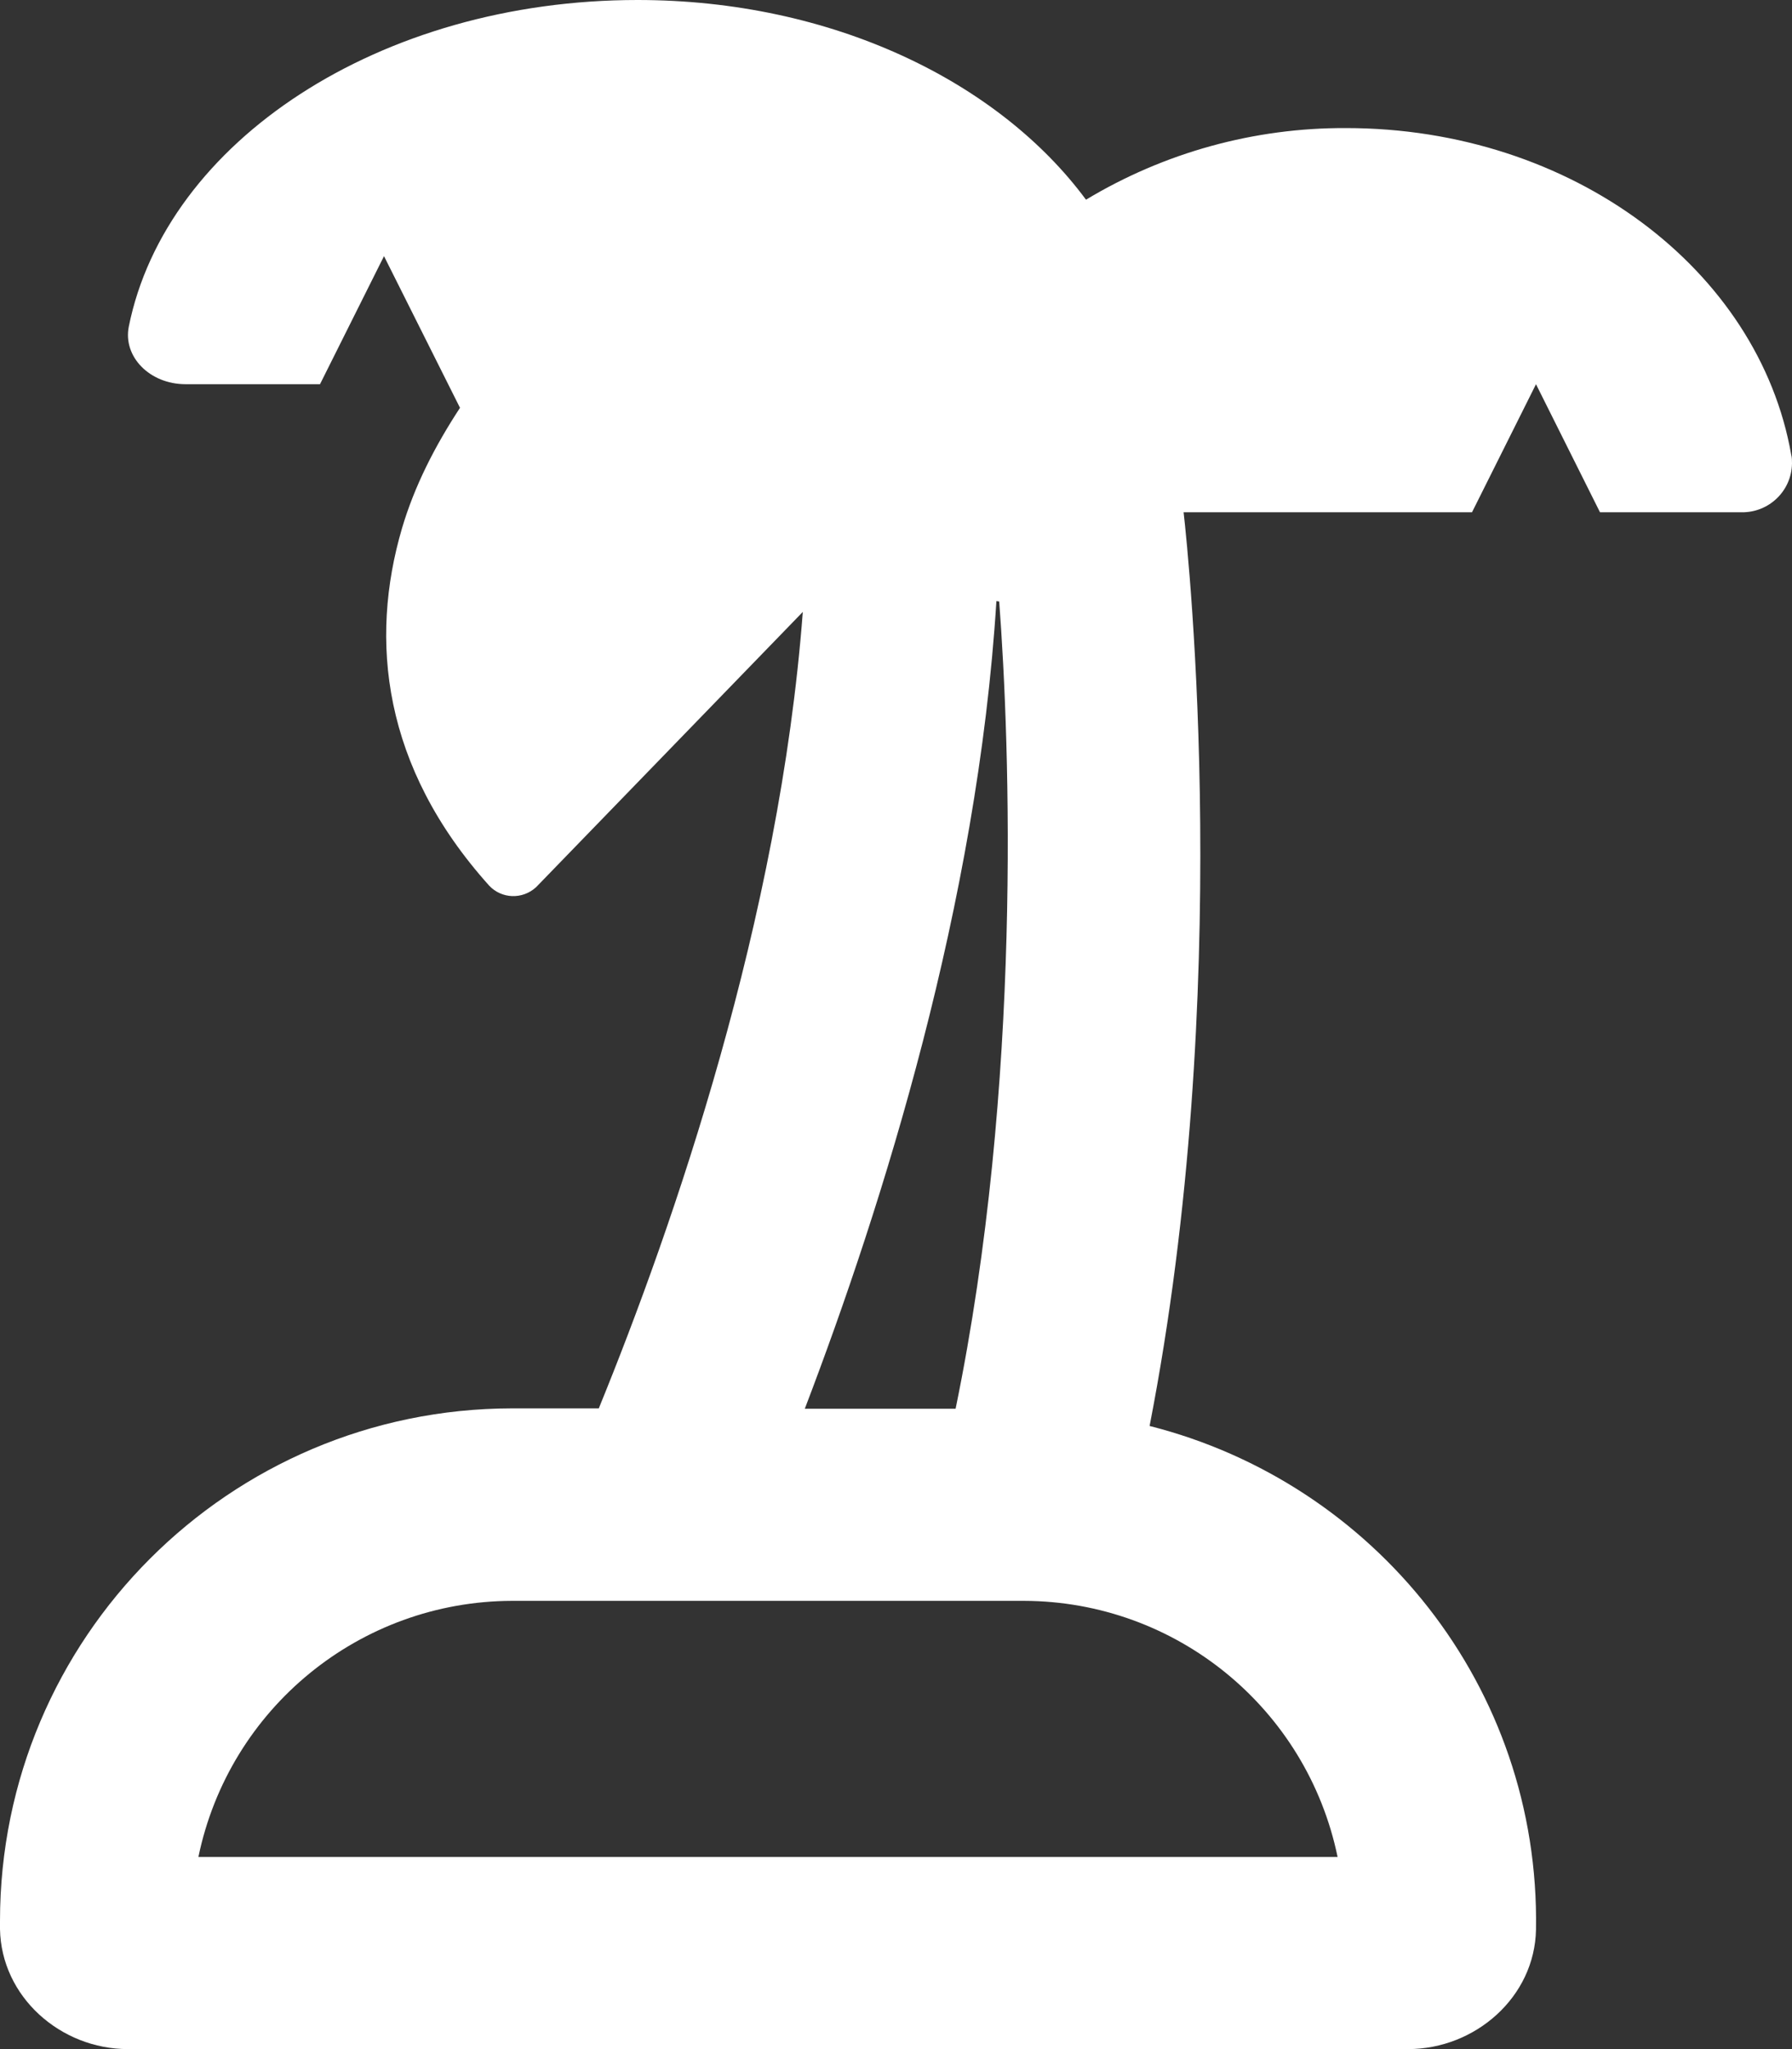
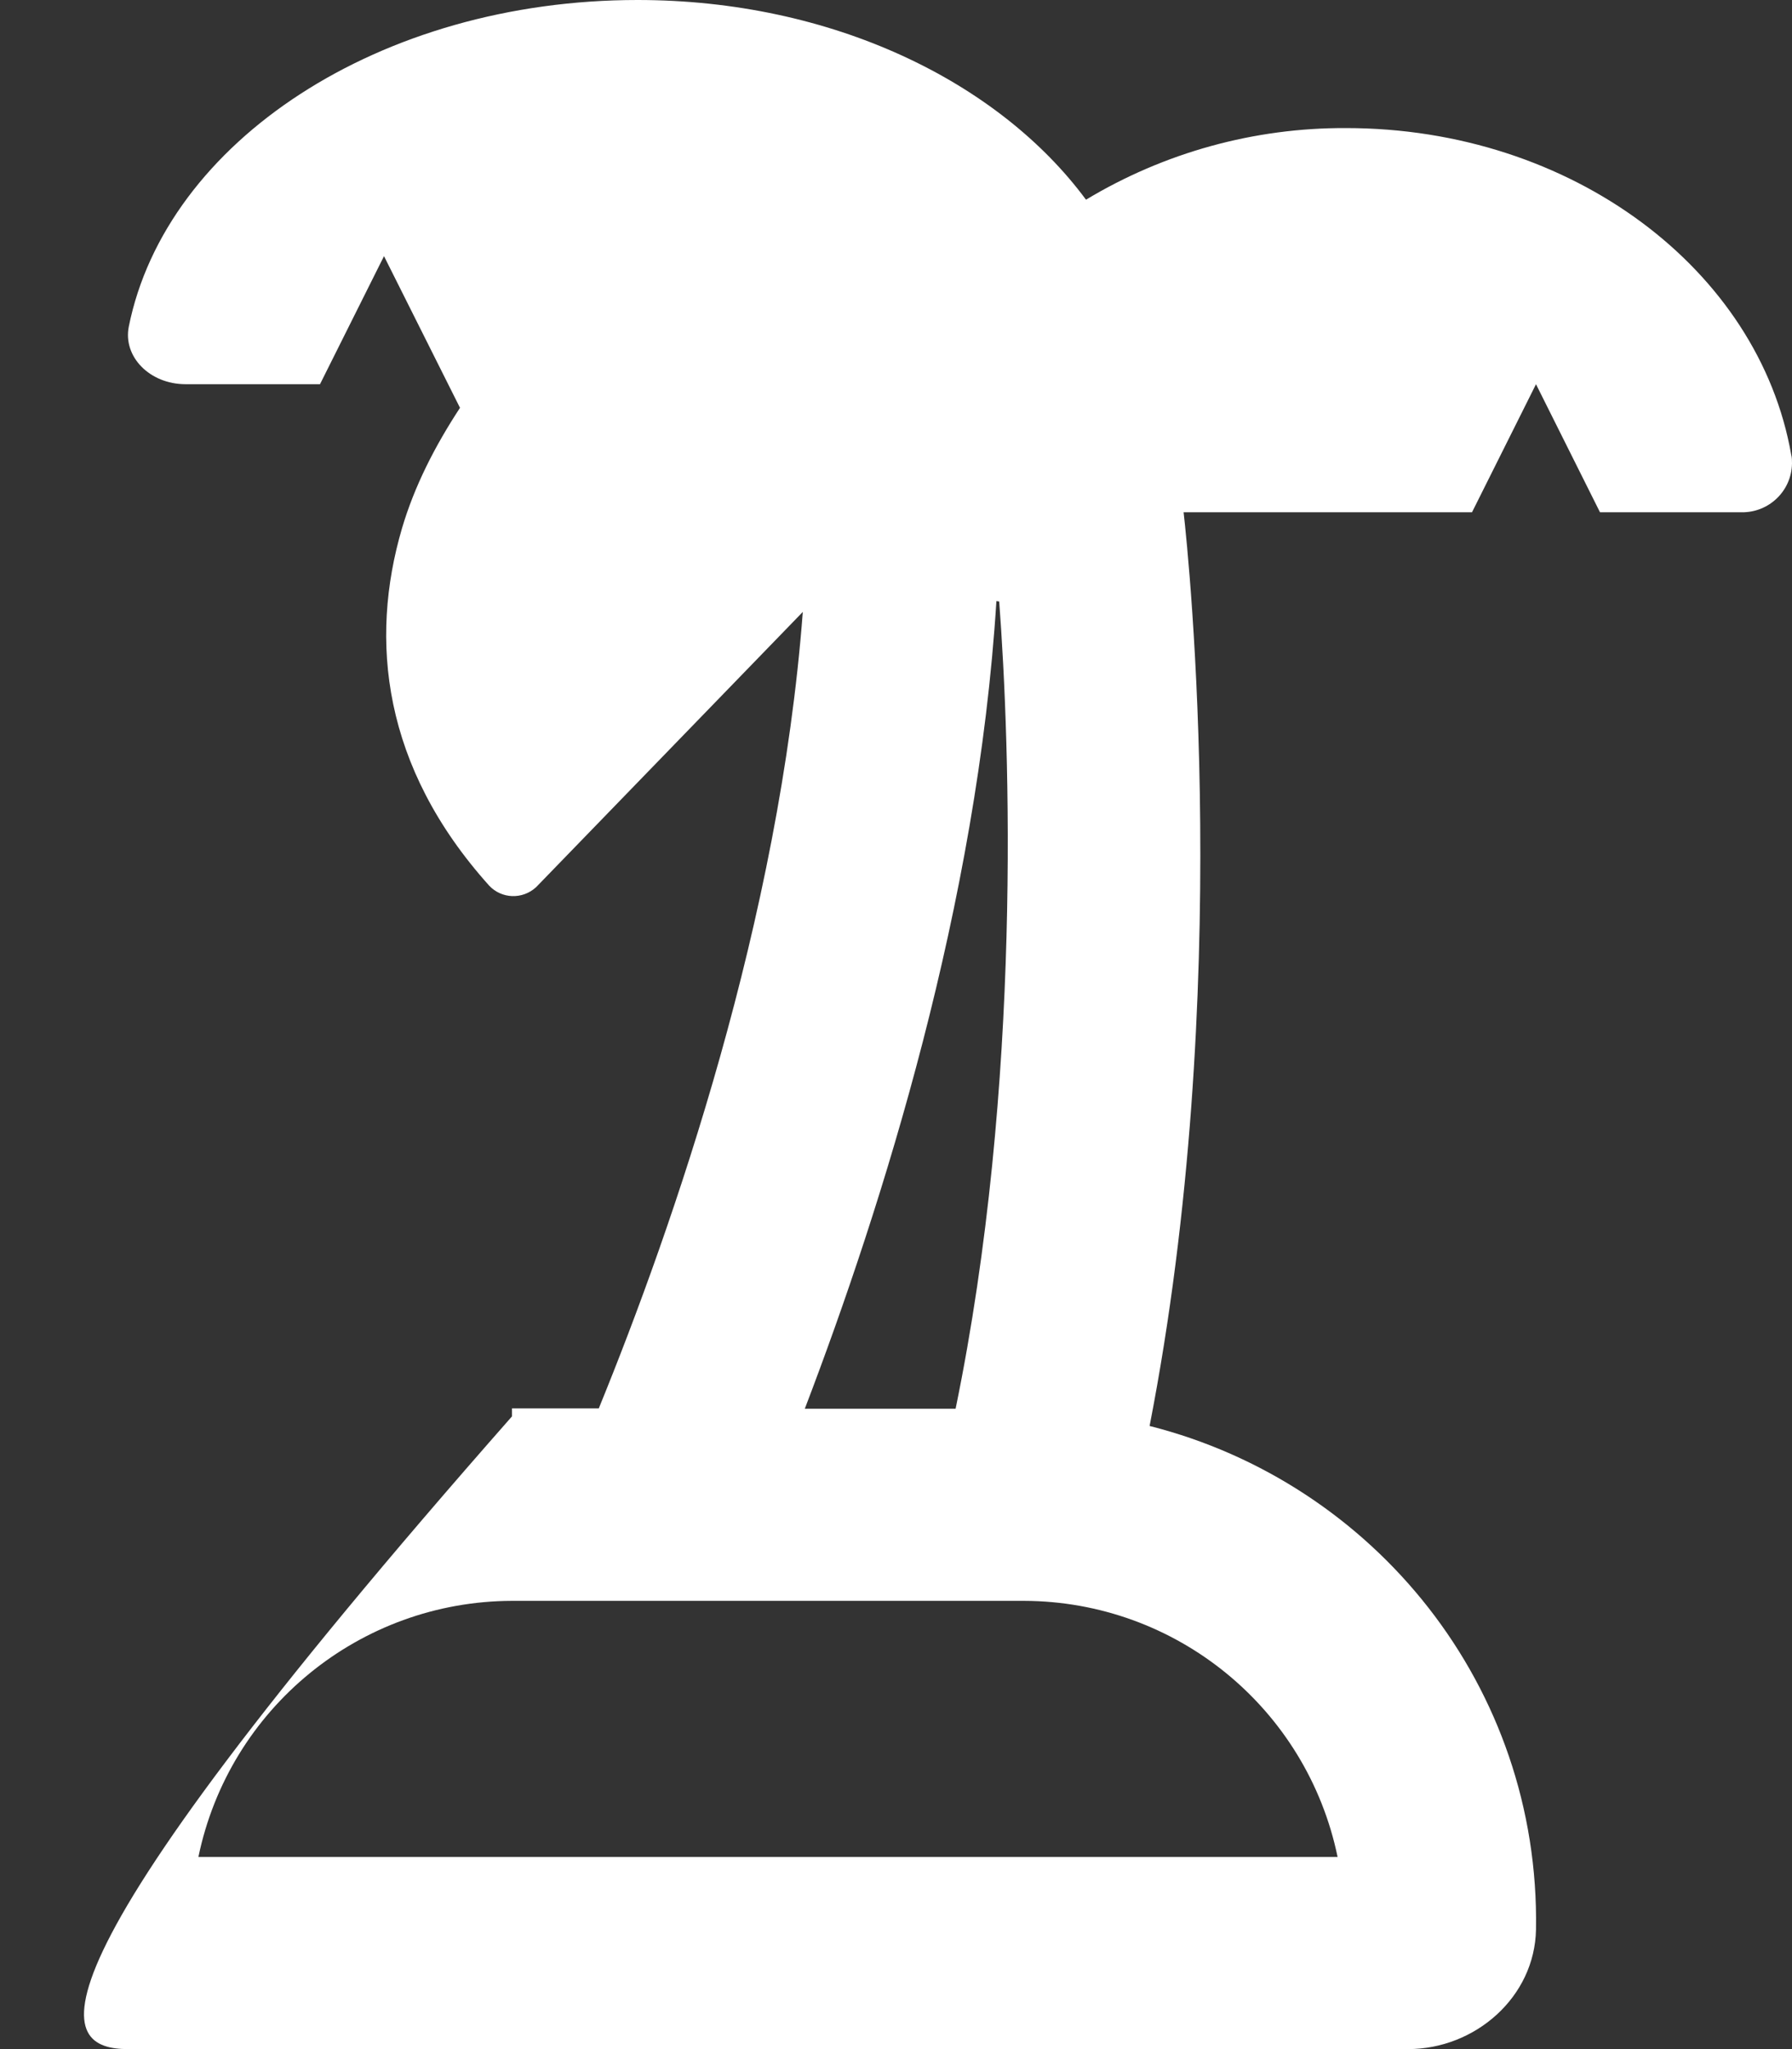
<svg xmlns="http://www.w3.org/2000/svg" version="1.1" id="Layer_1" focusable="false" x="0px" y="0px" viewBox="0 0 448 512" style="enable-background:new 0 0 448 512;" xml:space="preserve">
  <rect x="0" y="0" width="448" height="512" fill="#333333" stroke="none" />
  <style type="text/css">
	.st0{fill:#FFFFFF;}
</style>
-   <path class="st0" d="M336.5,32c-22.9-0.1-45.4,6.1-65,17.9C249.6,20.3,207.9,0,159.4,0C94.9,0,41.5,35.4,32.2,81.6  C30.7,89.1,37.4,96,46.4,96H80l16-32l19,37.9c-6.3,9.6-11.4,19.6-14.5,30.1c-8.2,27.9-4.9,59.6,21.8,89.3c3.1,3.3,8.3,3.5,11.7,0.4  c0,0,0,0,0.1-0.1l66.6-68.7c-5.8,76.7-32.3,153.2-51,199H128C57.3,352,0,409.3,0,480c0,0.7,0,1.4,0,2C0.3,498.9,15.1,512,32,512h320  c16.8,0,31.7-13,32-29.9c1-60.8-40.5-111.6-96.6-125.8c21.1-108.3,9.8-216.9,8.5-228.3H368l16-32l16,32h35.4  c6.8,0.1,12.5-5.3,12.6-12.2c0-0.7,0-1.5-0.2-2.2C439.7,67.4,393,32,336.5,32z M249.1,150.2l0.7,0.1c2.7,35.8,5.8,120.5-10.9,201.7  h-37.7C220.7,301,244.4,225.7,249.1,150.2L249.1,150.2z M334.4,464H49.6c7.7-37.2,40.4-63.9,78.4-64h128  C294,400.1,326.7,426.8,334.4,464z" />
+   <path class="st0" d="M336.5,32c-22.9-0.1-45.4,6.1-65,17.9C249.6,20.3,207.9,0,159.4,0C94.9,0,41.5,35.4,32.2,81.6  C30.7,89.1,37.4,96,46.4,96H80l16-32l19,37.9c-6.3,9.6-11.4,19.6-14.5,30.1c-8.2,27.9-4.9,59.6,21.8,89.3c3.1,3.3,8.3,3.5,11.7,0.4  c0,0,0,0,0.1-0.1l66.6-68.7c-5.8,76.7-32.3,153.2-51,199H128c0,0.7,0,1.4,0,2C0.3,498.9,15.1,512,32,512h320  c16.8,0,31.7-13,32-29.9c1-60.8-40.5-111.6-96.6-125.8c21.1-108.3,9.8-216.9,8.5-228.3H368l16-32l16,32h35.4  c6.8,0.1,12.5-5.3,12.6-12.2c0-0.7,0-1.5-0.2-2.2C439.7,67.4,393,32,336.5,32z M249.1,150.2l0.7,0.1c2.7,35.8,5.8,120.5-10.9,201.7  h-37.7C220.7,301,244.4,225.7,249.1,150.2L249.1,150.2z M334.4,464H49.6c7.7-37.2,40.4-63.9,78.4-64h128  C294,400.1,326.7,426.8,334.4,464z" />
</svg>